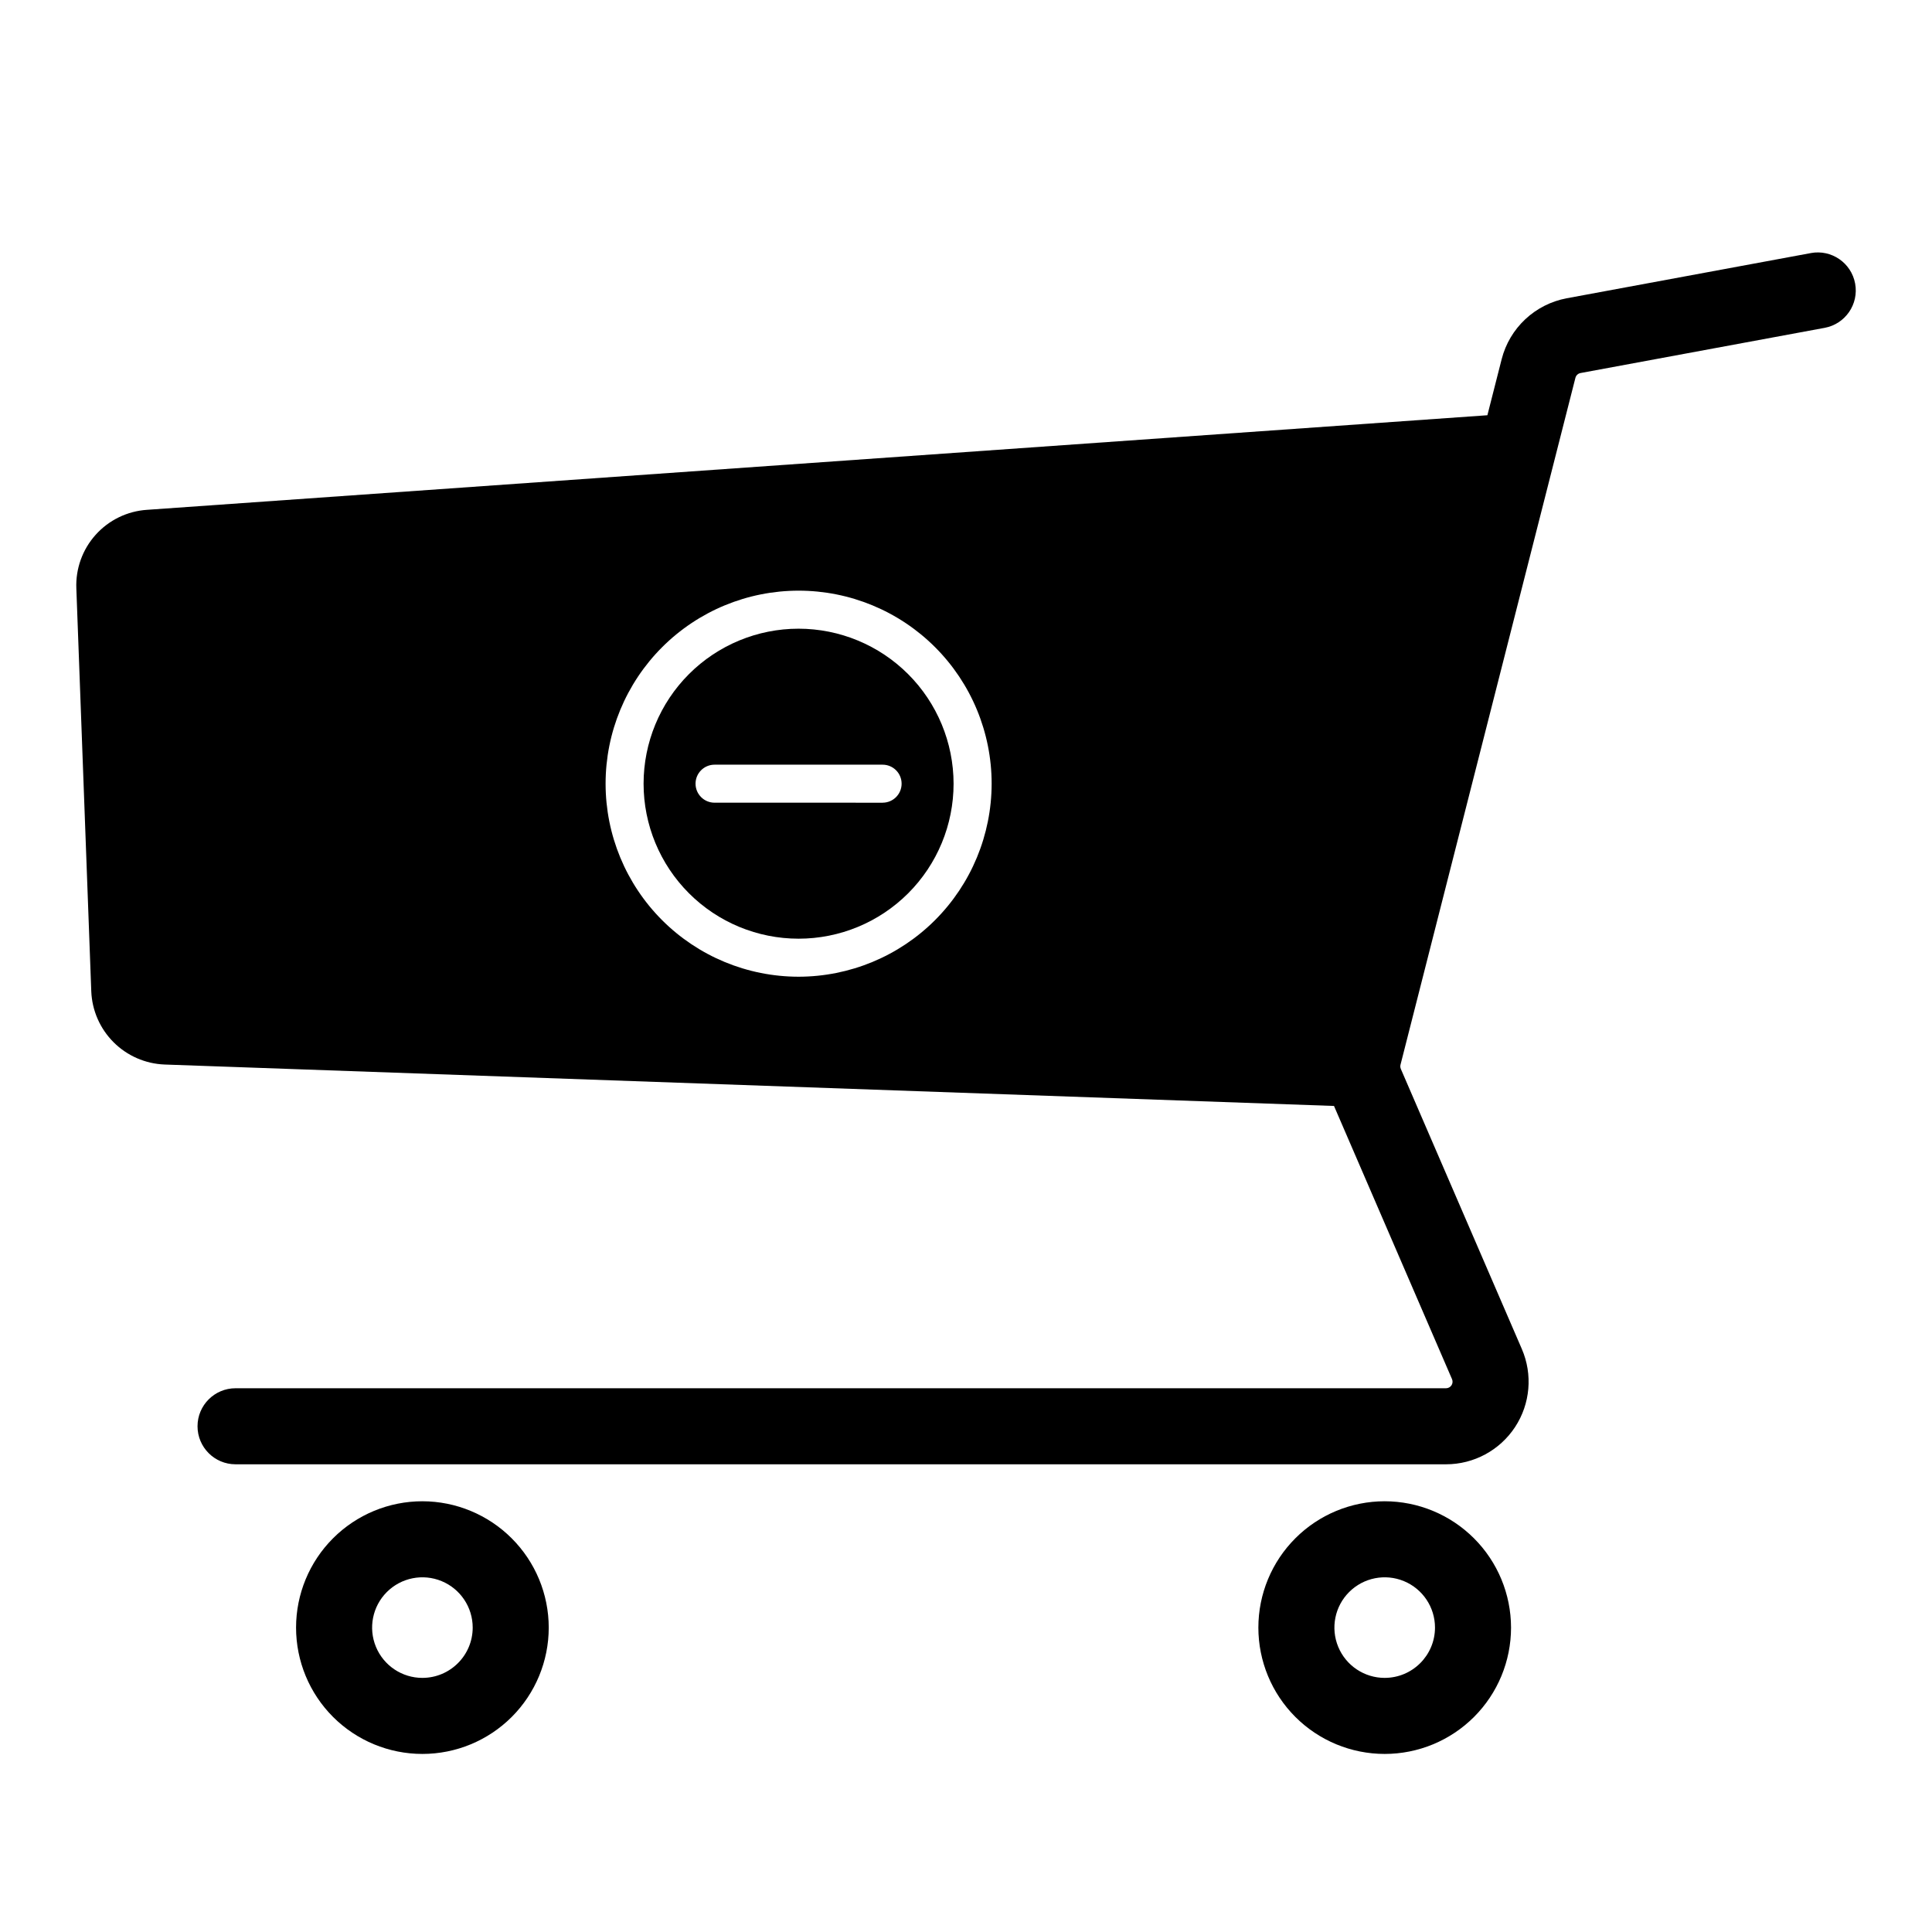
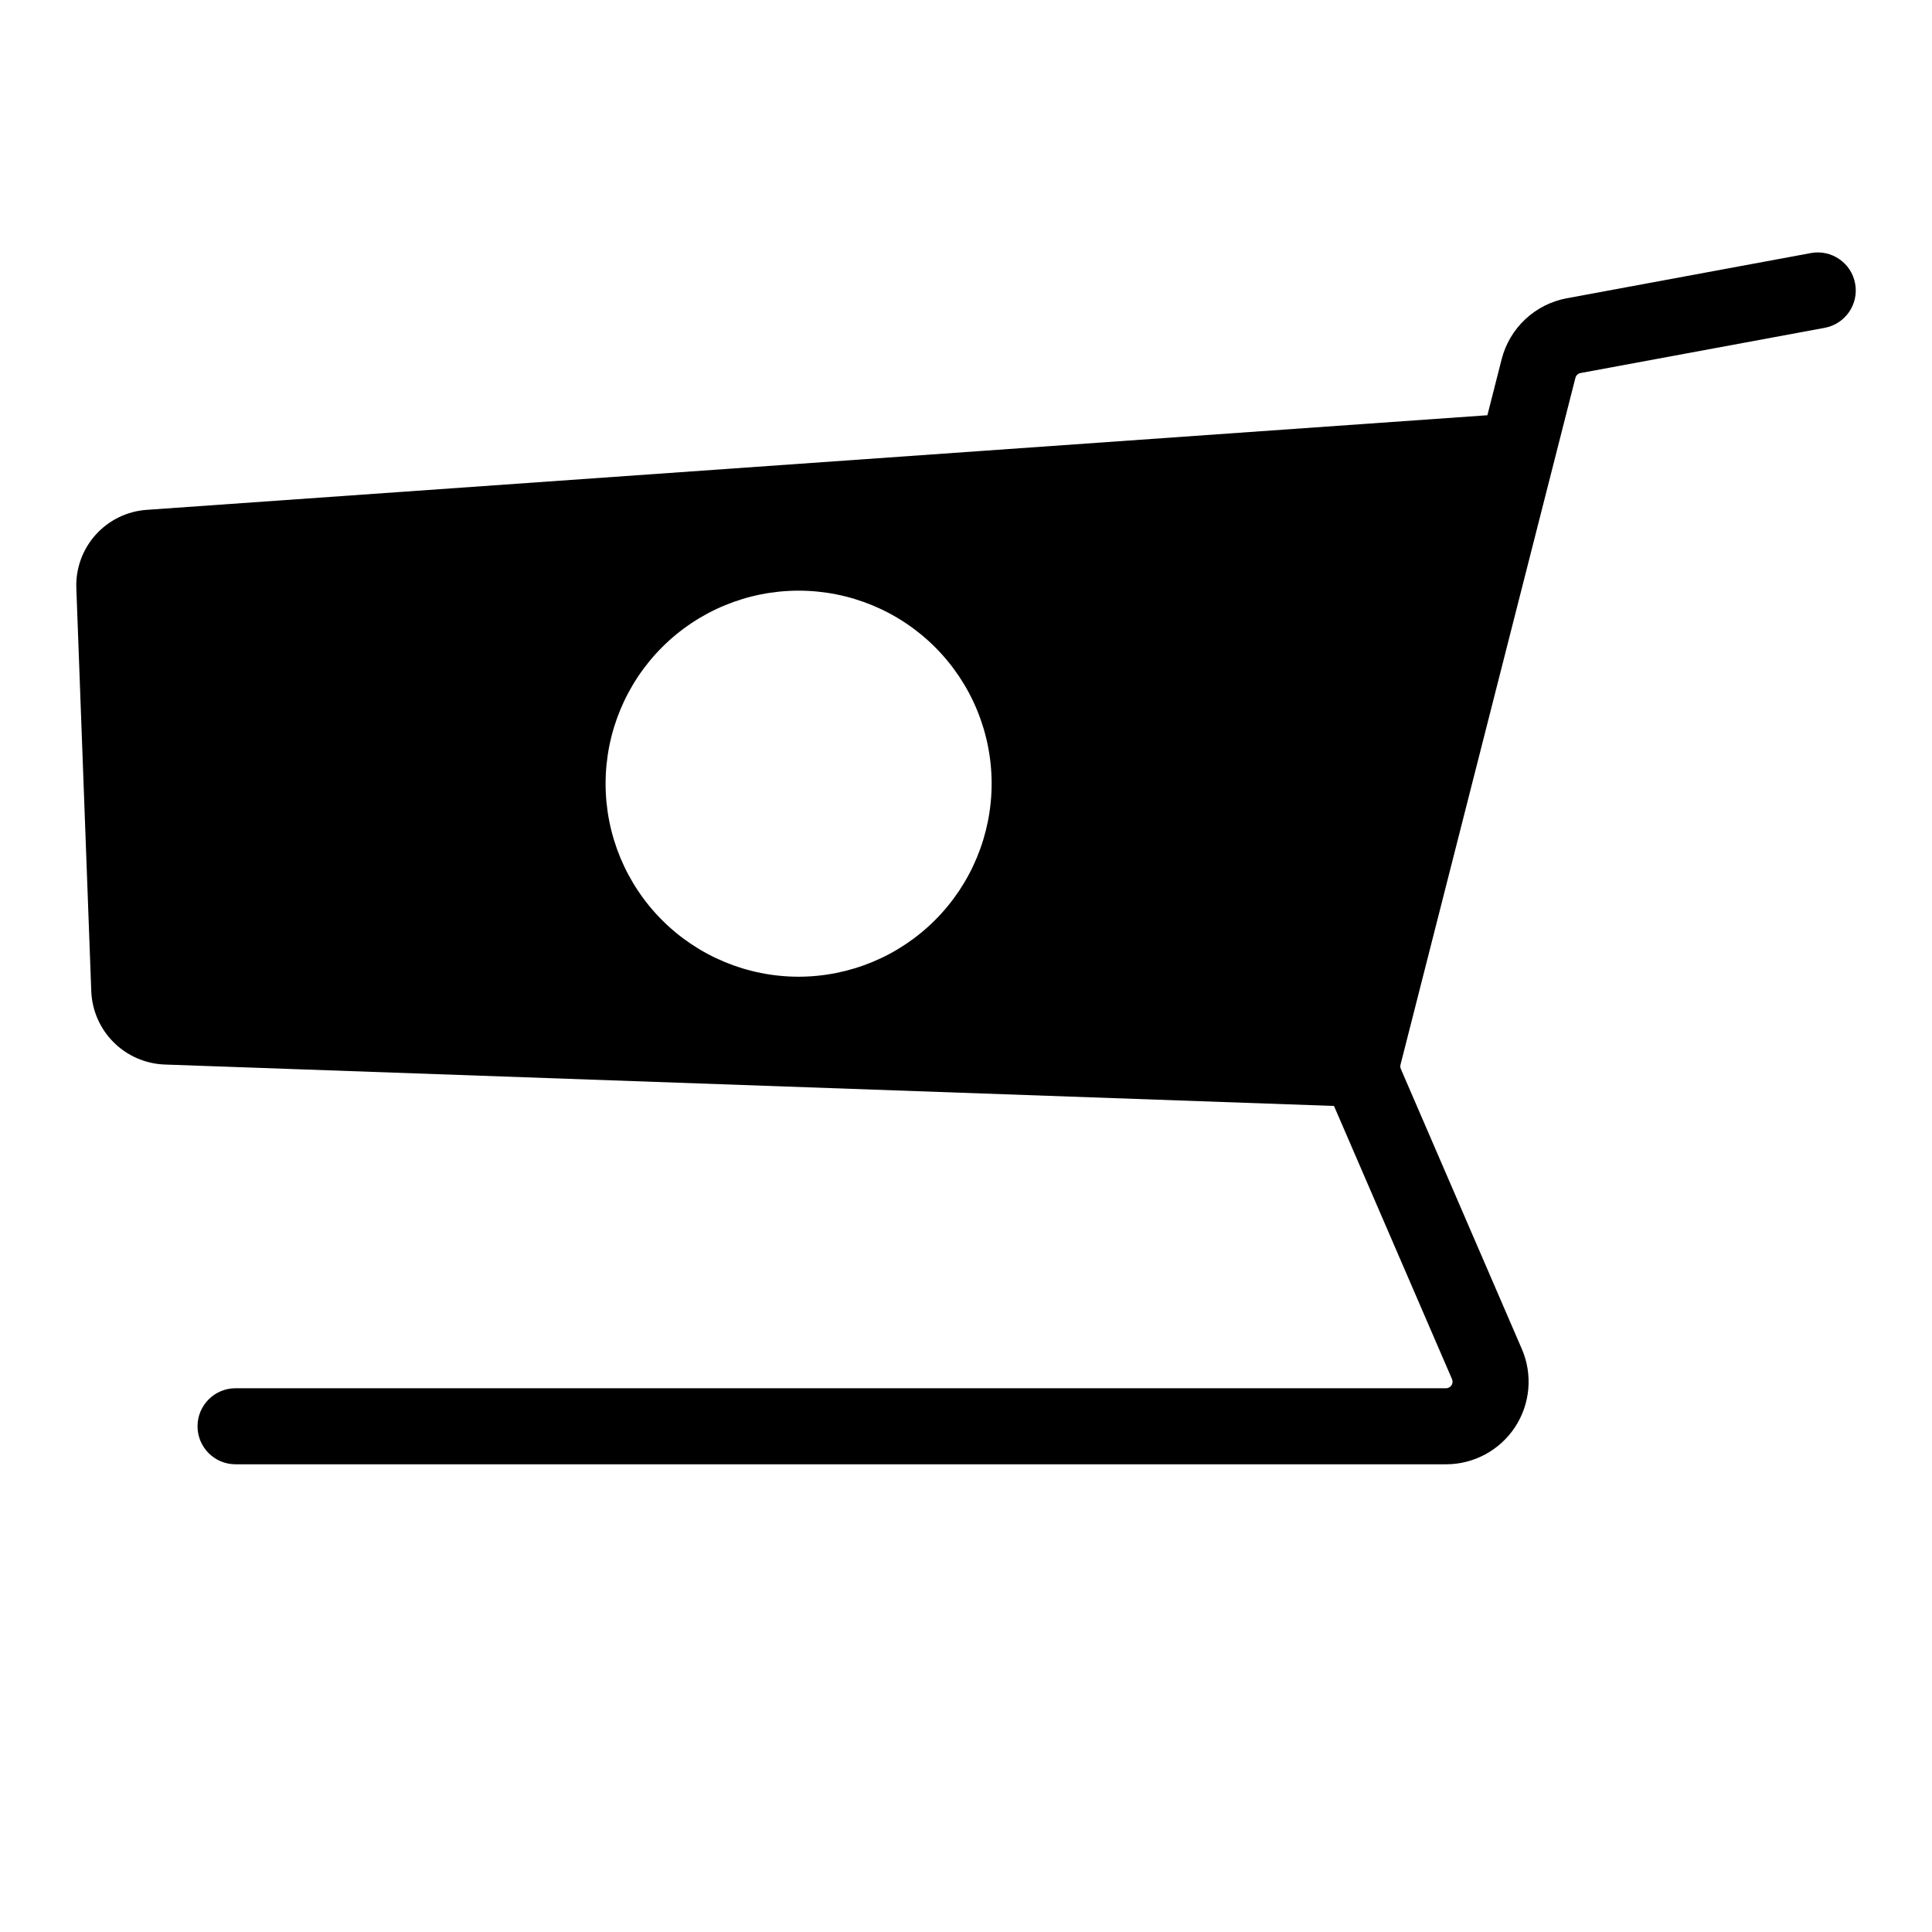
<svg xmlns="http://www.w3.org/2000/svg" fill="#000000" width="800px" height="800px" version="1.1" viewBox="144 144 512 512">
  <g>
-     <path d="m255.94 541.85c-8.879 0-17.395 3.527-23.676 9.809-6.277 6.277-9.805 14.793-9.805 23.672 0 8.883 3.527 17.398 9.805 23.676 6.281 6.277 14.797 9.805 23.676 9.805s17.395-3.527 23.676-9.805c6.277-6.277 9.805-14.797 9.805-23.676-0.008-8.875-3.539-17.387-9.816-23.66-6.277-6.277-14.789-9.809-23.664-9.82zm0 46.809c-5.391 0-10.25-3.246-12.312-8.227-2.062-4.981-0.922-10.715 2.887-14.523 3.812-3.812 9.547-4.953 14.527-2.891 4.981 2.062 8.227 6.922 8.227 12.312-0.008 7.359-5.969 13.32-13.328 13.328z" />
-     <path d="m510.96 541.85c-8.883 0-17.398 3.527-23.676 9.809-6.277 6.277-9.805 14.793-9.805 23.672 0 8.883 3.527 17.398 9.805 23.676 6.277 6.277 14.793 9.805 23.676 9.805 8.879 0 17.395-3.527 23.672-9.805 6.281-6.277 9.809-14.797 9.809-23.676-0.012-8.875-3.543-17.387-9.82-23.66-6.277-6.277-14.785-9.809-23.66-9.82zm0 46.809c-5.391 0-10.254-3.246-12.316-8.227-2.062-4.981-0.922-10.715 2.891-14.523 3.812-3.812 9.543-4.953 14.523-2.891 4.981 2.062 8.23 6.922 8.23 12.312-0.008 7.359-5.973 13.32-13.328 13.328z" />
    <path d="m623.88 211.07-64.691 11.977c-4.106 0.766-7.91 2.691-10.965 5.547-3.051 2.856-5.223 6.519-6.262 10.57l-3.789 14.879-355.22 25.066c-5.223 0.344-10.105 2.719-13.602 6.613-3.5 3.894-5.336 9-5.121 14.23l3.957 106.76c0.203 5.082 2.316 9.902 5.918 13.5 3.598 3.594 8.422 5.699 13.508 5.898l309.91 10.98 31.277 72.402v-0.004c0.23 0.535 0.176 1.148-0.141 1.633-0.32 0.488-0.863 0.777-1.441 0.781h-320.8c-5.562 0-10.074 4.508-10.074 10.074 0 5.566 4.512 10.078 10.074 10.078h320.8c7.363 0 14.238-3.707 18.285-9.863 4.043-6.156 4.719-13.934 1.797-20.695l-32.07-74.227v-0.004c-0.145-0.348-0.176-0.738-0.082-1.105l46.352-182.03c0.168-0.652 0.699-1.148 1.363-1.27l64.691-11.977c5.473-1.012 9.09-6.269 8.074-11.742-1.012-5.473-6.269-9.09-11.742-8.074zm-268.24 191.77c-13.566-0.004-26.578-5.391-36.172-14.984-9.59-9.594-14.98-22.605-14.98-36.172s5.391-26.578 14.984-36.172c9.594-9.59 22.605-14.98 36.172-14.98 13.566 0 26.578 5.391 36.168 14.984 9.594 9.594 14.984 22.602 14.984 36.168-0.016 13.562-5.41 26.566-15 36.156-9.59 9.59-22.594 14.984-36.156 15z" />
-     <path d="m355.63 310.61c-10.895 0-21.344 4.328-29.047 12.031-7.703 7.703-12.027 18.152-12.027 29.047 0 10.895 4.328 21.34 12.031 29.043s18.152 12.031 29.047 12.031 21.34-4.328 29.043-12.031c7.703-7.703 12.031-18.152 12.031-29.047-0.012-10.891-4.344-21.332-12.043-29.031-7.703-7.703-18.145-12.031-29.035-12.043zm22.27 46.117-44.535-0.004c-2.781 0-5.039-2.254-5.039-5.039 0-2.781 2.258-5.035 5.039-5.035h44.535-0.004c2.785 0 5.039 2.254 5.039 5.035 0 2.785-2.254 5.039-5.039 5.039z" />
  </g>
</svg>